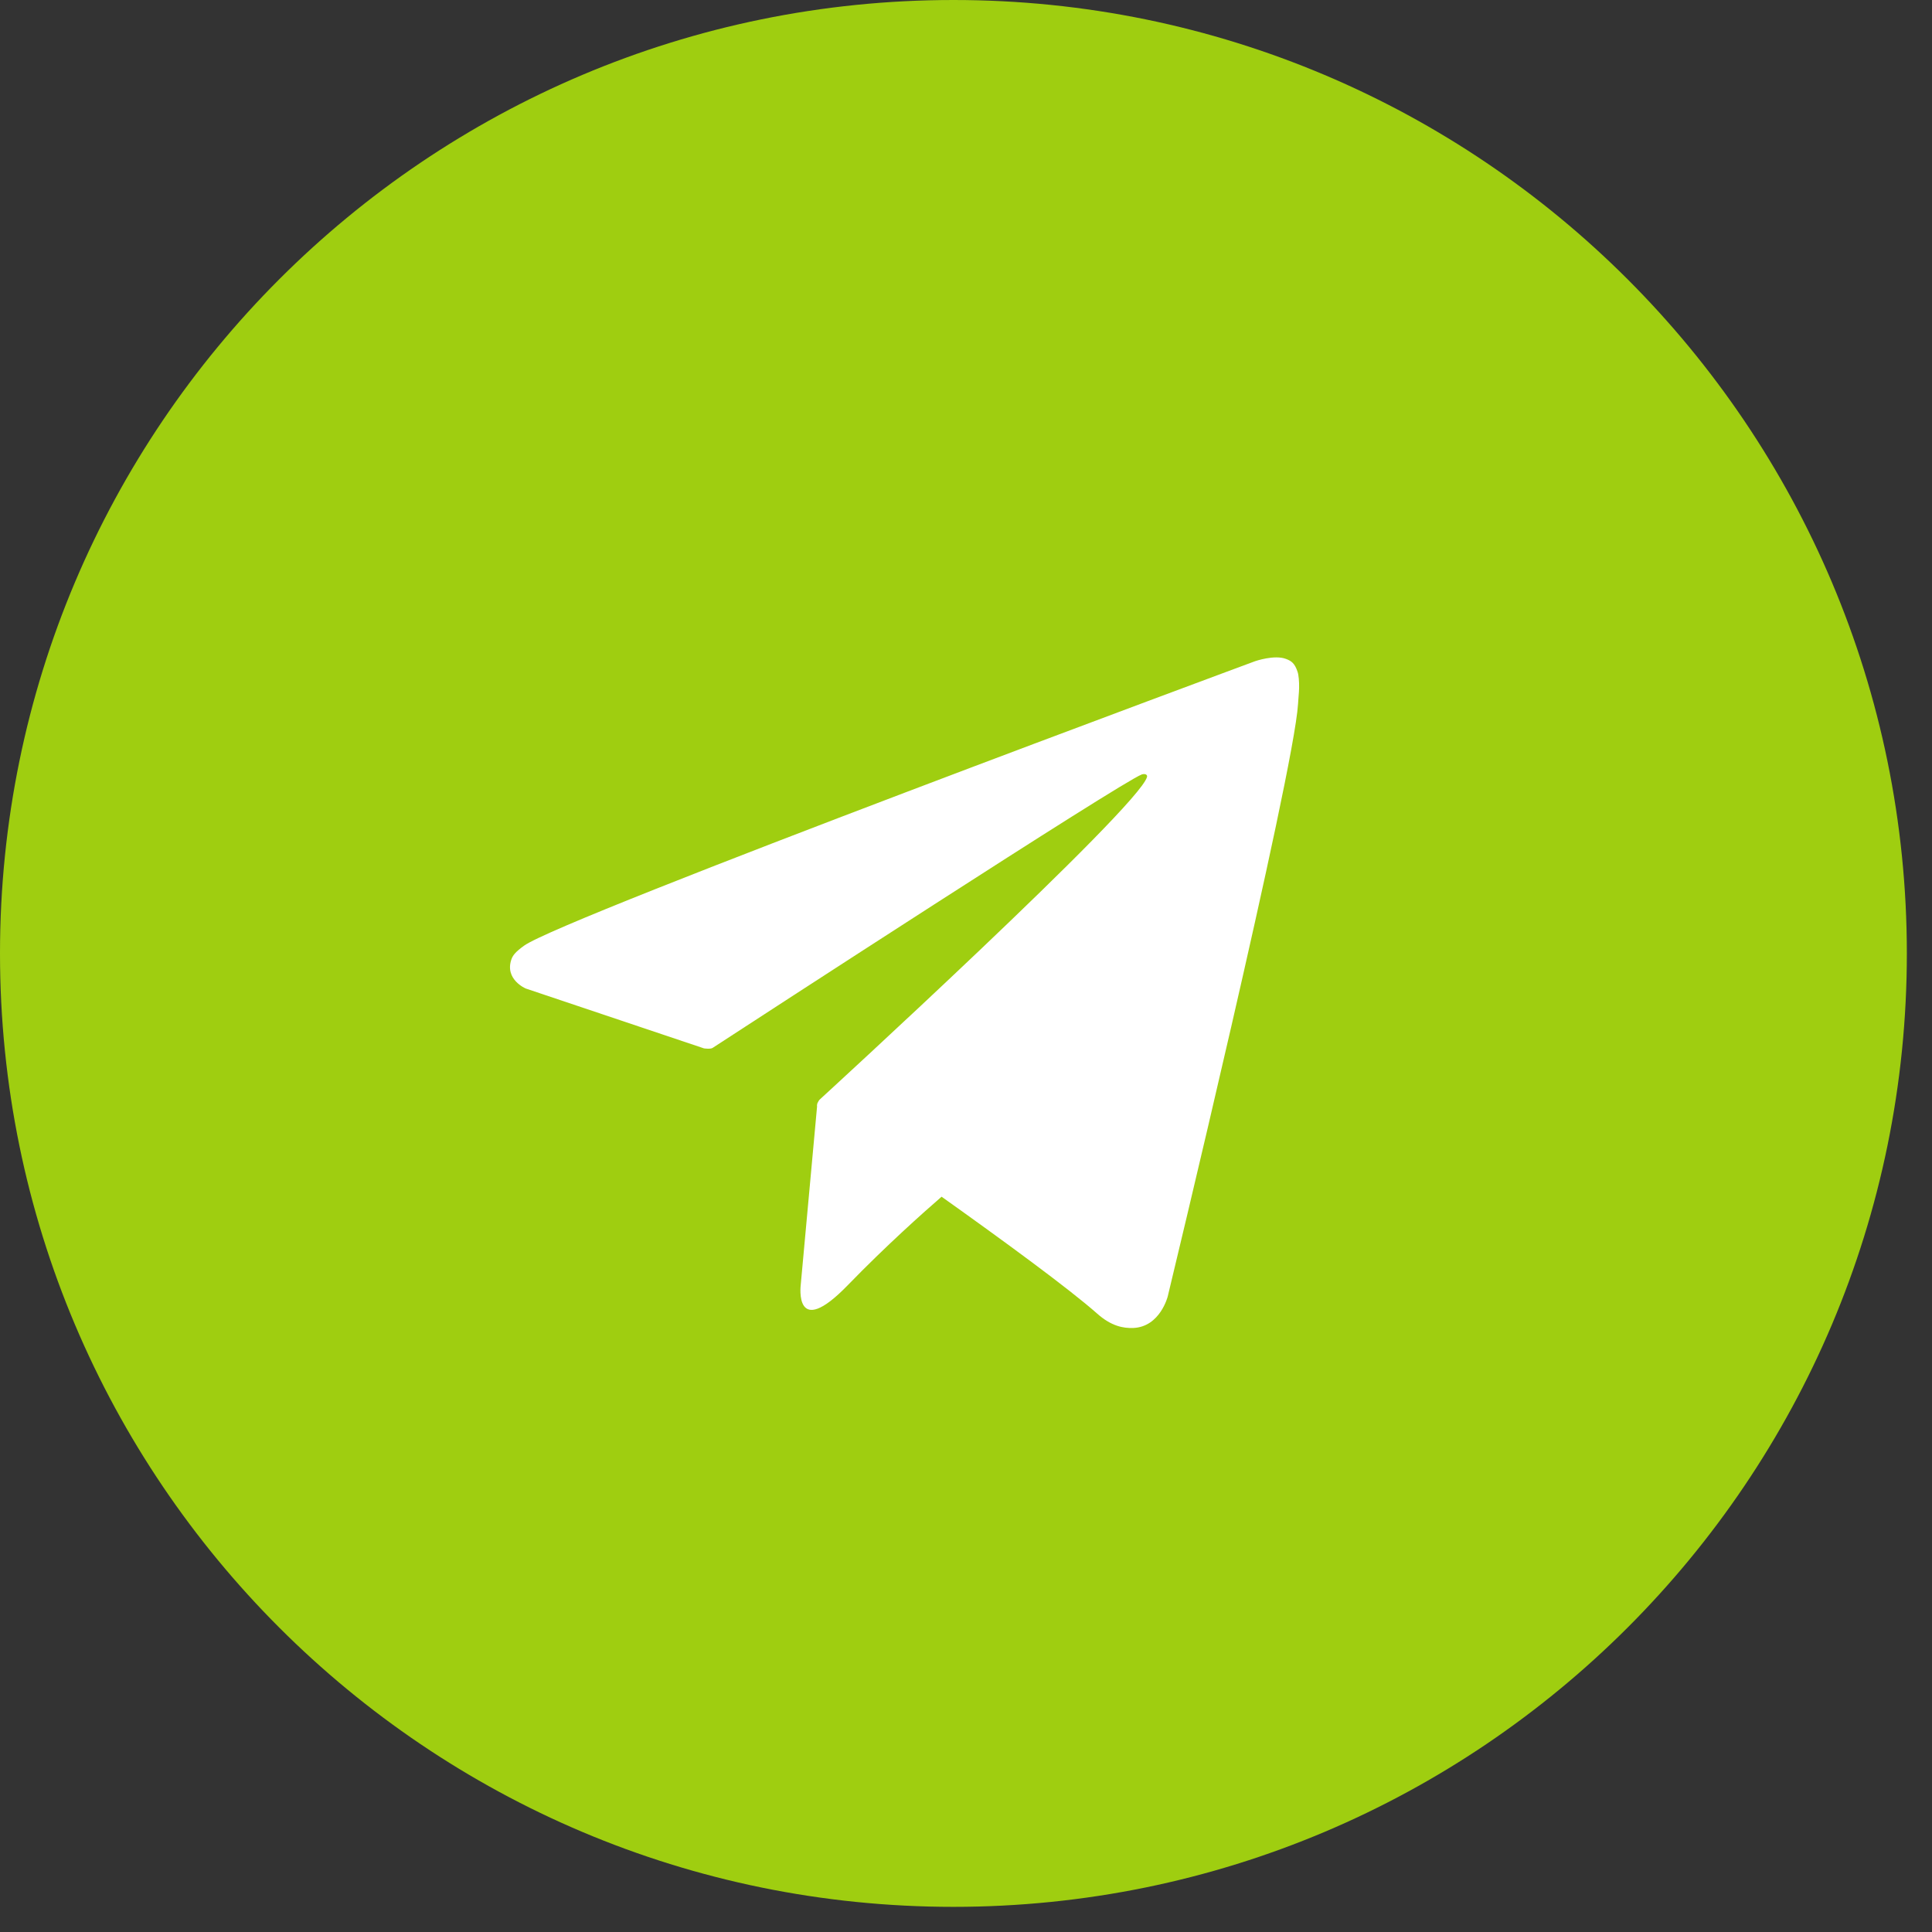
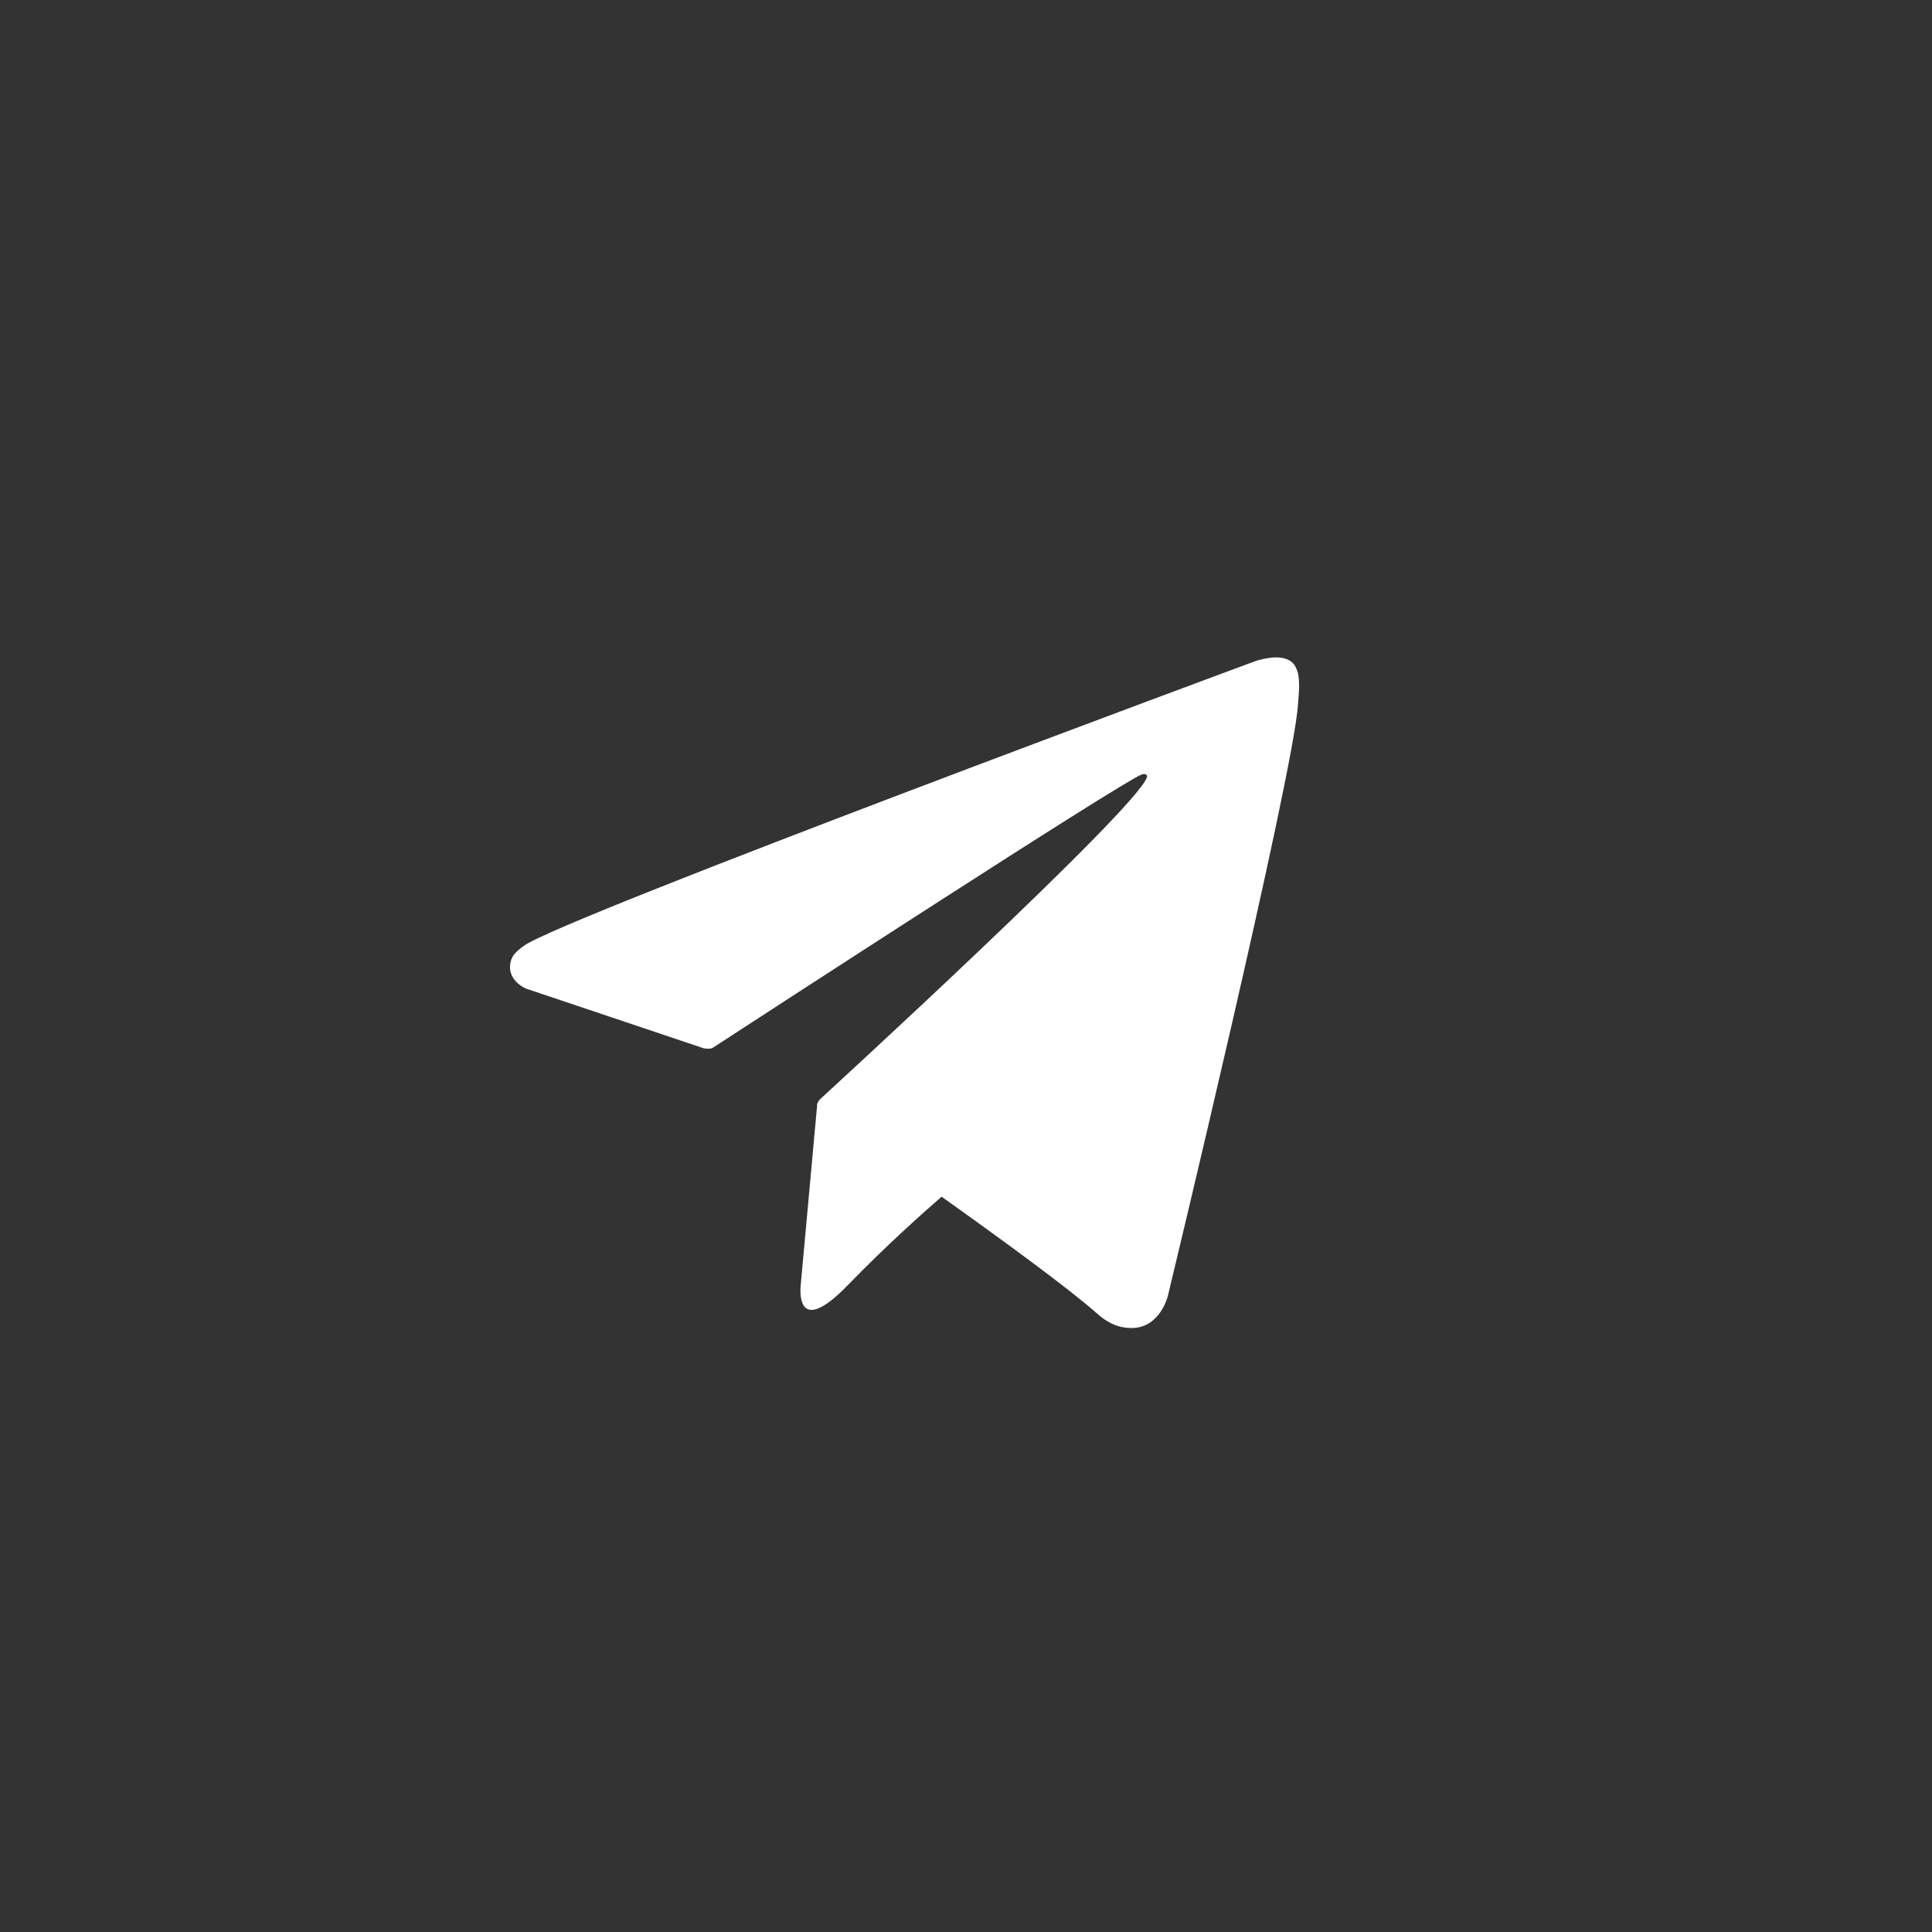
<svg xmlns="http://www.w3.org/2000/svg" width="58" height="58" viewBox="0 0 58 58" fill="none">
  <rect x="0" y="0" width="58" height="58" fill="#333333" stroke="none" />
-   <path fill-rule="evenodd" clip-rule="evenodd" d="M28.623 0V0C44.43 0 57.245 12.815 57.245 28.623V28.623V28.623C57.245 44.43 44.43 57.245 28.623 57.245V57.245V57.245C12.815 57.245 0 44.43 0 28.623V28.623V28.623C0 12.815 12.815 0 28.623 0V0Z" fill="#9FCE10" />
-   <path d="M15.784 29.676L21.134 31.473C21.134 31.473 21.335 31.503 21.397 31.456C22.615 30.663 33.641 23.49 34.278 23.249C34.379 23.219 34.453 23.256 34.434 23.326C34.18 24.246 24.602 33.015 24.602 33.015C24.602 33.015 24.566 33.06 24.543 33.115L24.538 33.112L24.537 33.132C24.527 33.158 24.523 33.186 24.528 33.212L24.529 33.217L24.038 38.579C24.038 38.579 23.83 40.255 25.454 38.579C26.6 37.398 27.711 36.408 28.267 35.926C30.106 37.234 32.083 38.68 32.937 39.435C33.365 39.816 33.726 39.877 34.021 39.867C34.83 39.833 35.057 38.917 35.057 38.917C35.057 38.917 38.841 23.235 38.968 21.134C38.973 21.05 38.979 20.978 38.984 20.913C38.992 20.819 38.998 20.739 39 20.656C39.004 20.462 38.987 20.265 38.955 20.171C38.87 19.913 38.77 19.843 38.611 19.783C38.263 19.646 37.678 19.85 37.678 19.85C37.678 19.85 16.921 27.538 15.736 28.388C15.479 28.572 15.395 28.679 15.352 28.803C15.145 29.408 15.784 29.676 15.784 29.676Z" fill="white" />
+   <path d="M15.784 29.676L21.134 31.473C21.134 31.473 21.335 31.503 21.397 31.456C22.615 30.663 33.641 23.49 34.278 23.249C34.379 23.219 34.453 23.256 34.434 23.326C34.18 24.246 24.602 33.015 24.602 33.015C24.602 33.015 24.566 33.06 24.543 33.115L24.538 33.112L24.537 33.132C24.527 33.158 24.523 33.186 24.528 33.212L24.038 38.579C24.038 38.579 23.83 40.255 25.454 38.579C26.6 37.398 27.711 36.408 28.267 35.926C30.106 37.234 32.083 38.68 32.937 39.435C33.365 39.816 33.726 39.877 34.021 39.867C34.83 39.833 35.057 38.917 35.057 38.917C35.057 38.917 38.841 23.235 38.968 21.134C38.973 21.05 38.979 20.978 38.984 20.913C38.992 20.819 38.998 20.739 39 20.656C39.004 20.462 38.987 20.265 38.955 20.171C38.87 19.913 38.77 19.843 38.611 19.783C38.263 19.646 37.678 19.85 37.678 19.85C37.678 19.85 16.921 27.538 15.736 28.388C15.479 28.572 15.395 28.679 15.352 28.803C15.145 29.408 15.784 29.676 15.784 29.676Z" fill="white" />
</svg>